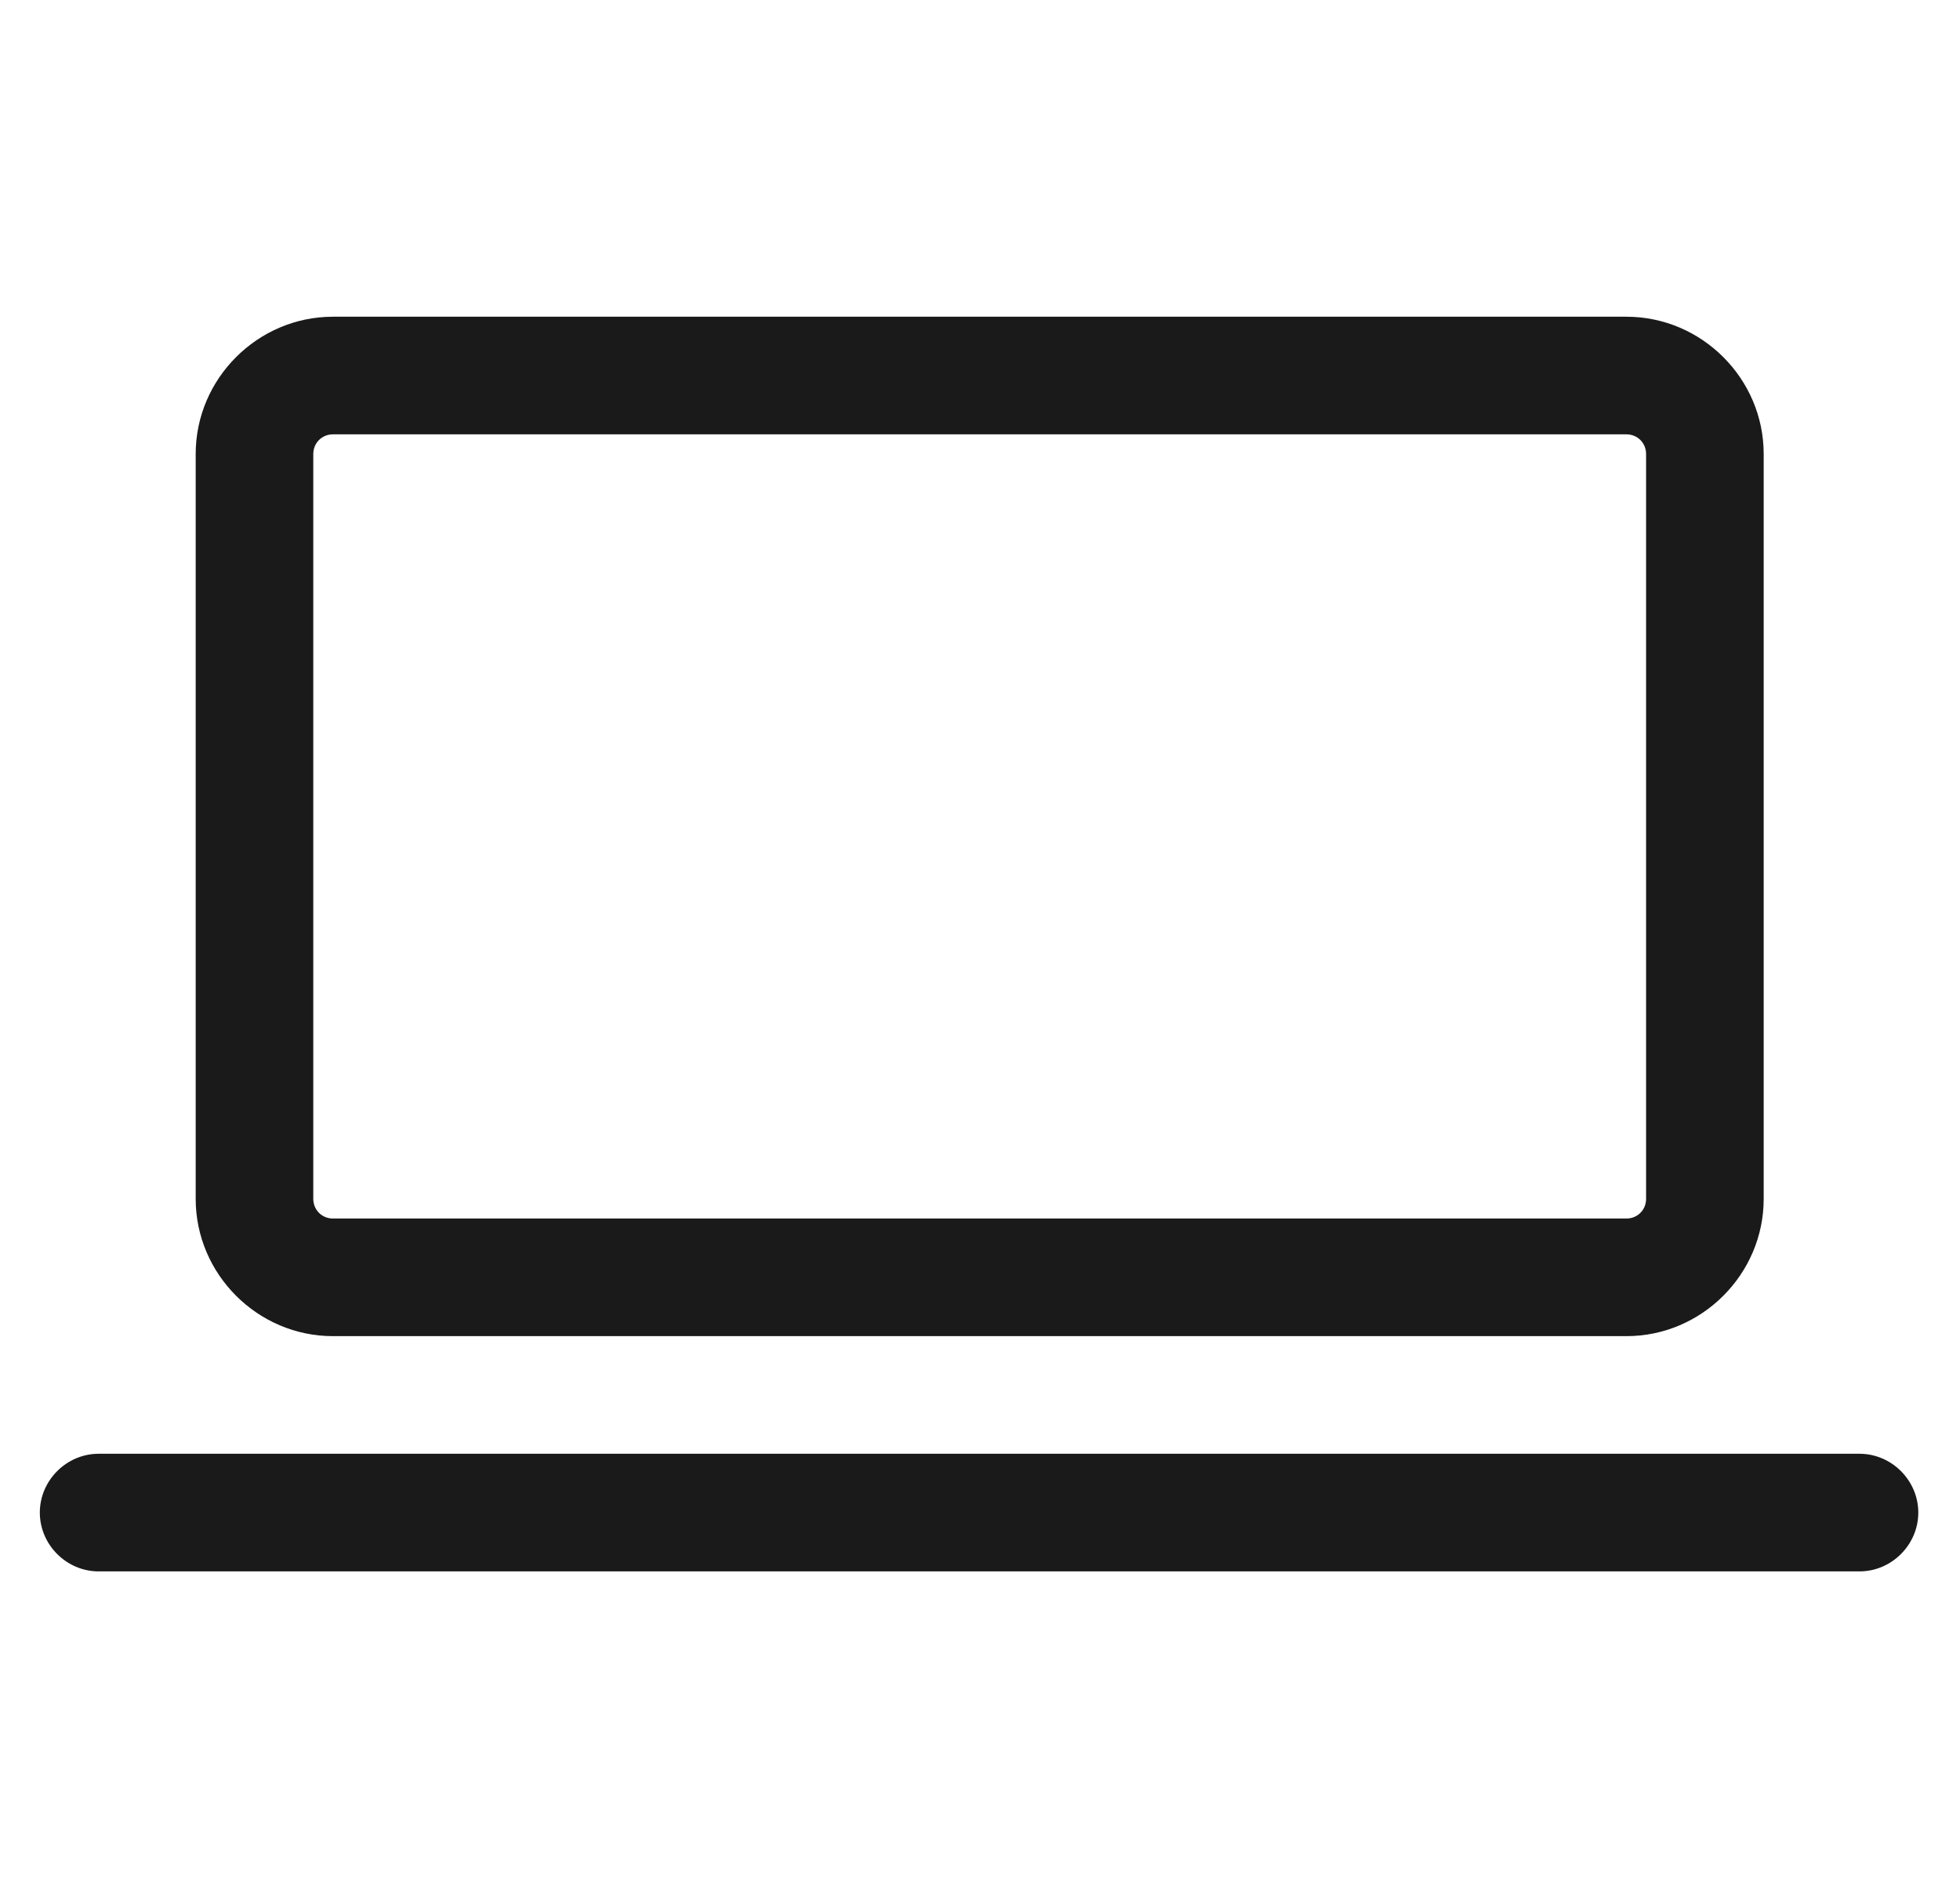
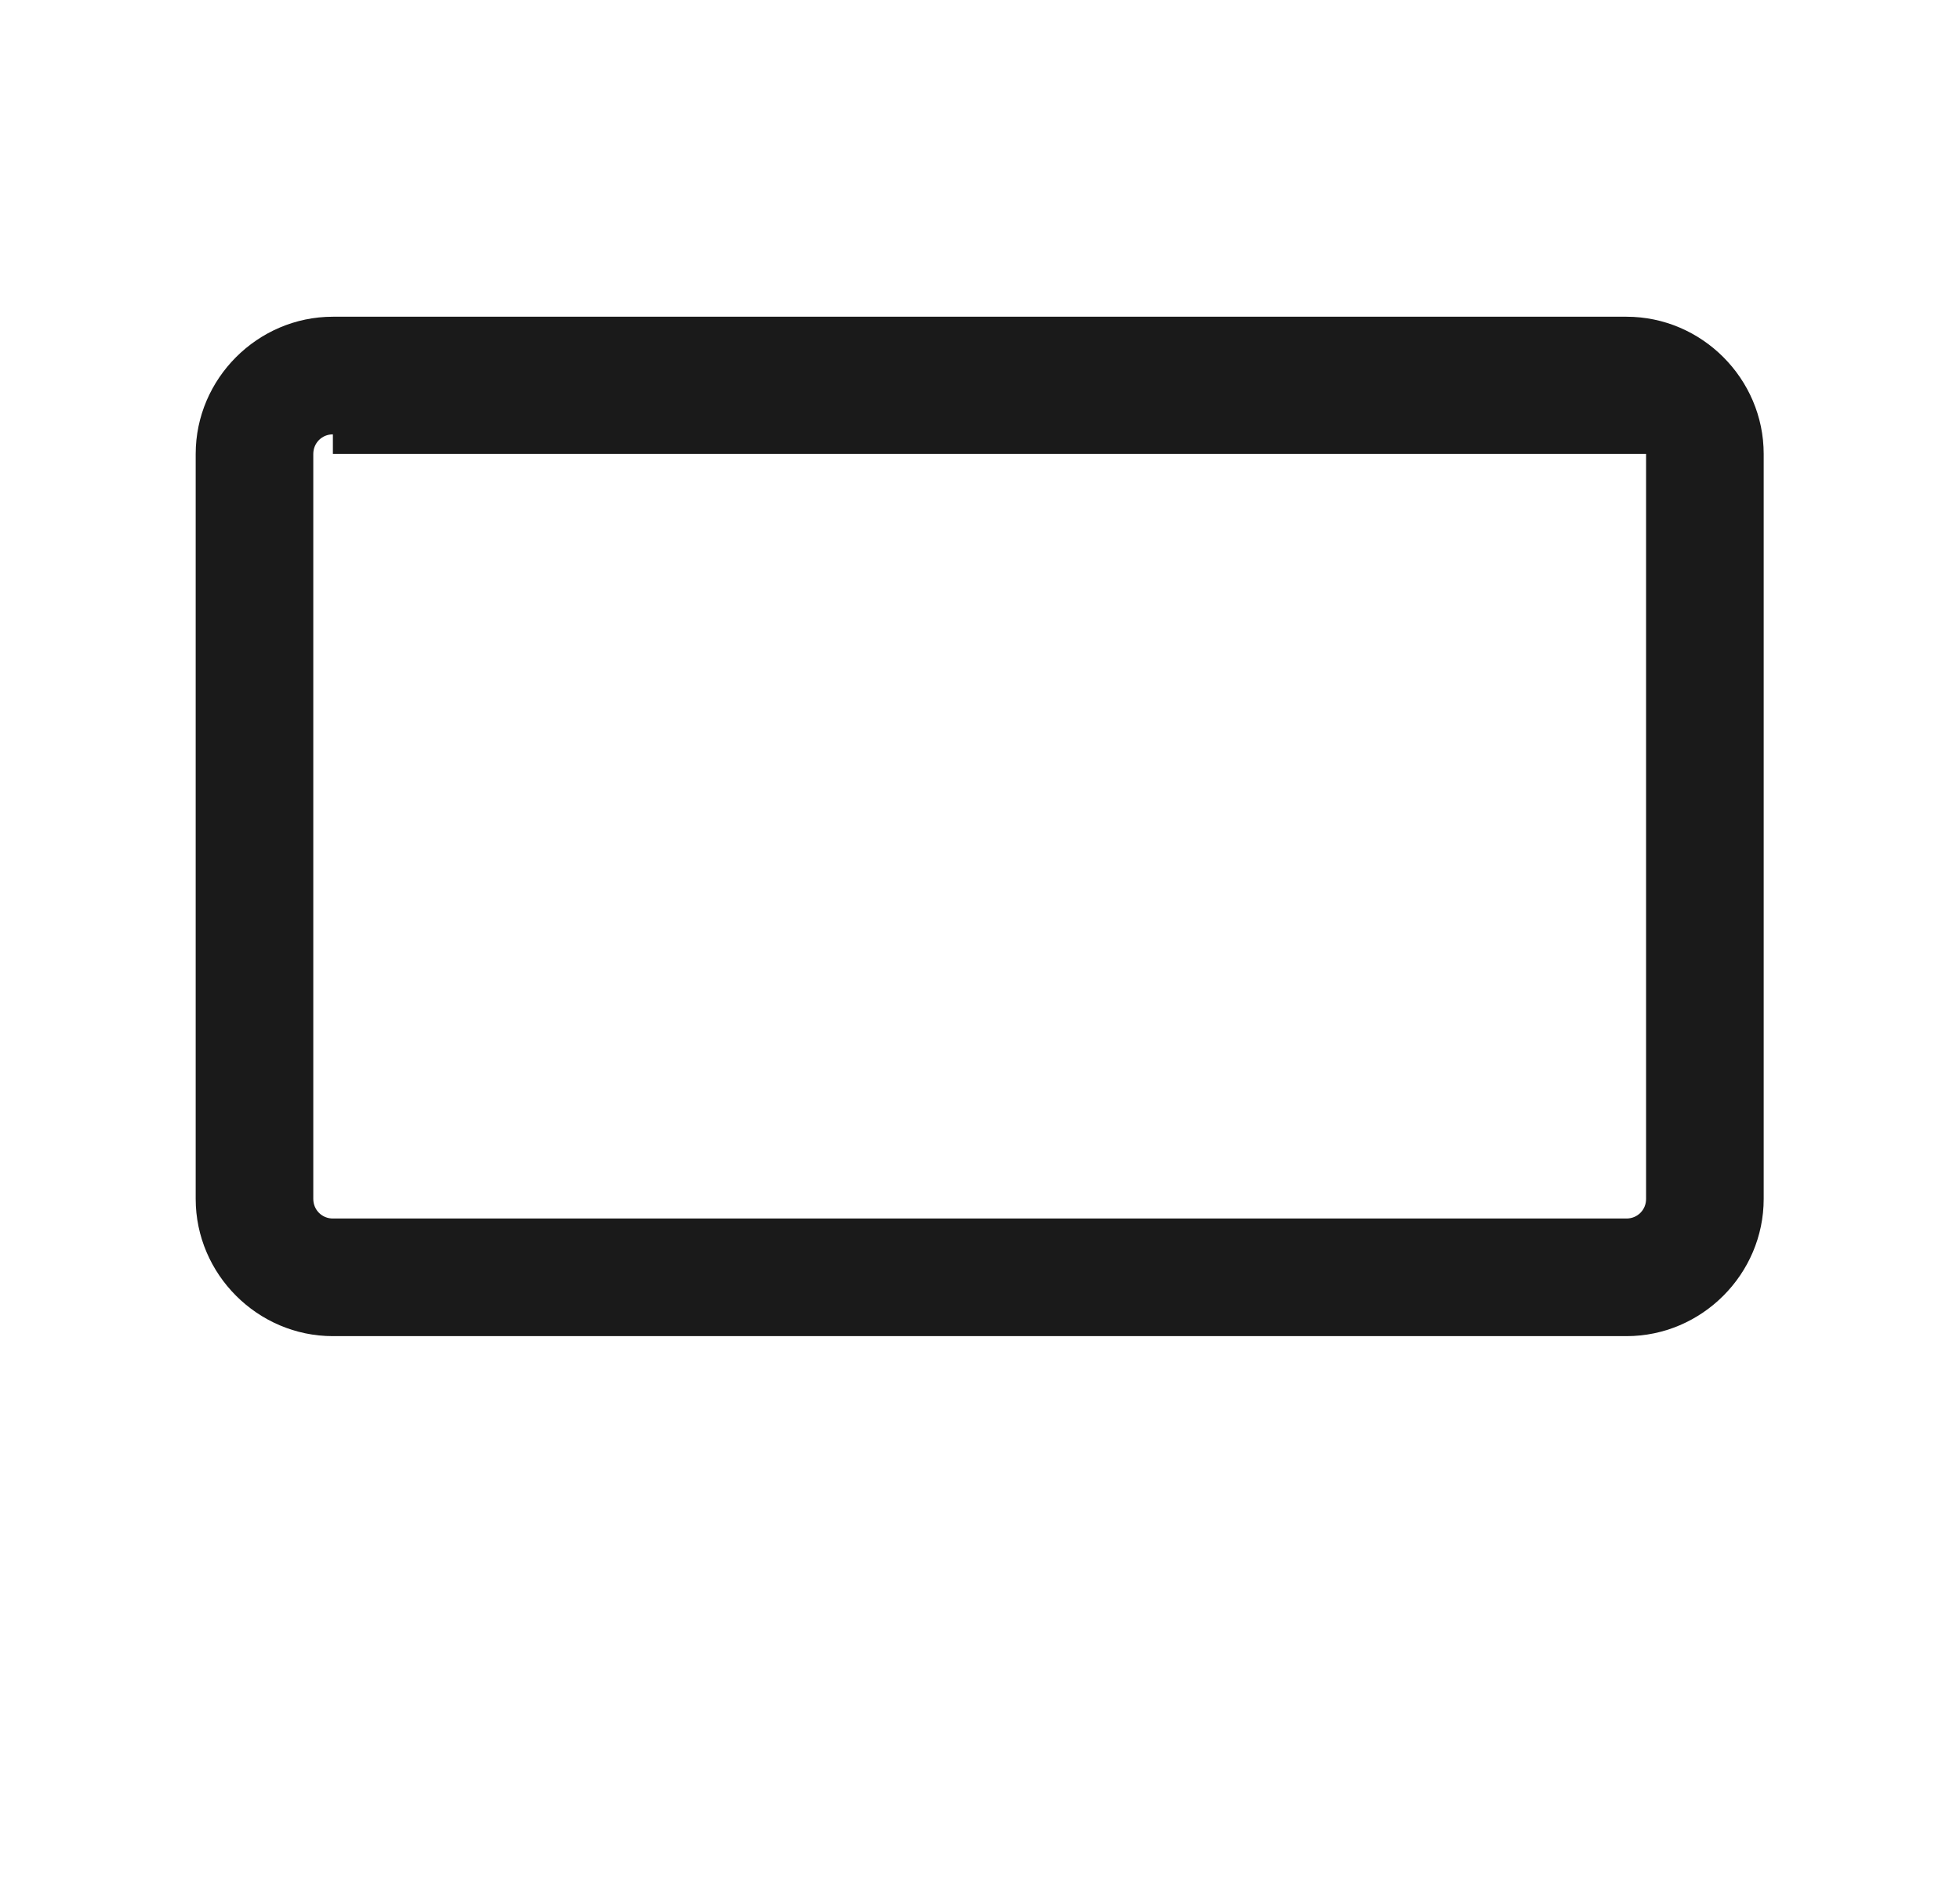
<svg xmlns="http://www.w3.org/2000/svg" width="25" height="24" viewBox="0 0 25 24" fill="none">
-   <path d="M20.746 17.039H4.246C3.286 17.039 2.496 16.249 2.496 15.289V5.789C2.496 4.829 3.286 4.039 4.246 4.039H20.746C21.706 4.039 22.496 4.829 22.496 5.789V15.289C22.496 16.249 21.706 17.039 20.746 17.039ZM4.246 5.539C4.106 5.539 3.996 5.649 3.996 5.789V15.289C3.996 15.429 4.106 15.539 4.246 15.539H20.746C20.886 15.539 20.996 15.429 20.996 15.289V5.789C20.996 5.649 20.886 5.539 20.746 5.539H4.246Z" fill="#1A1A1A" />
-   <path d="M23.718 20.039H1.258C0.848 20.039 0.508 19.699 0.508 19.289C0.508 18.879 0.848 18.539 1.258 18.539H23.718C24.128 18.539 24.468 18.879 24.468 19.289C24.468 19.699 24.128 20.039 23.718 20.039Z" fill="#1A1A1A" />
+   <path d="M20.746 17.039H4.246C3.286 17.039 2.496 16.249 2.496 15.289V5.789C2.496 4.829 3.286 4.039 4.246 4.039H20.746C21.706 4.039 22.496 4.829 22.496 5.789V15.289C22.496 16.249 21.706 17.039 20.746 17.039ZM4.246 5.539C4.106 5.539 3.996 5.649 3.996 5.789V15.289C3.996 15.429 4.106 15.539 4.246 15.539H20.746C20.886 15.539 20.996 15.429 20.996 15.289V5.789H4.246Z" fill="#1A1A1A" />
</svg>